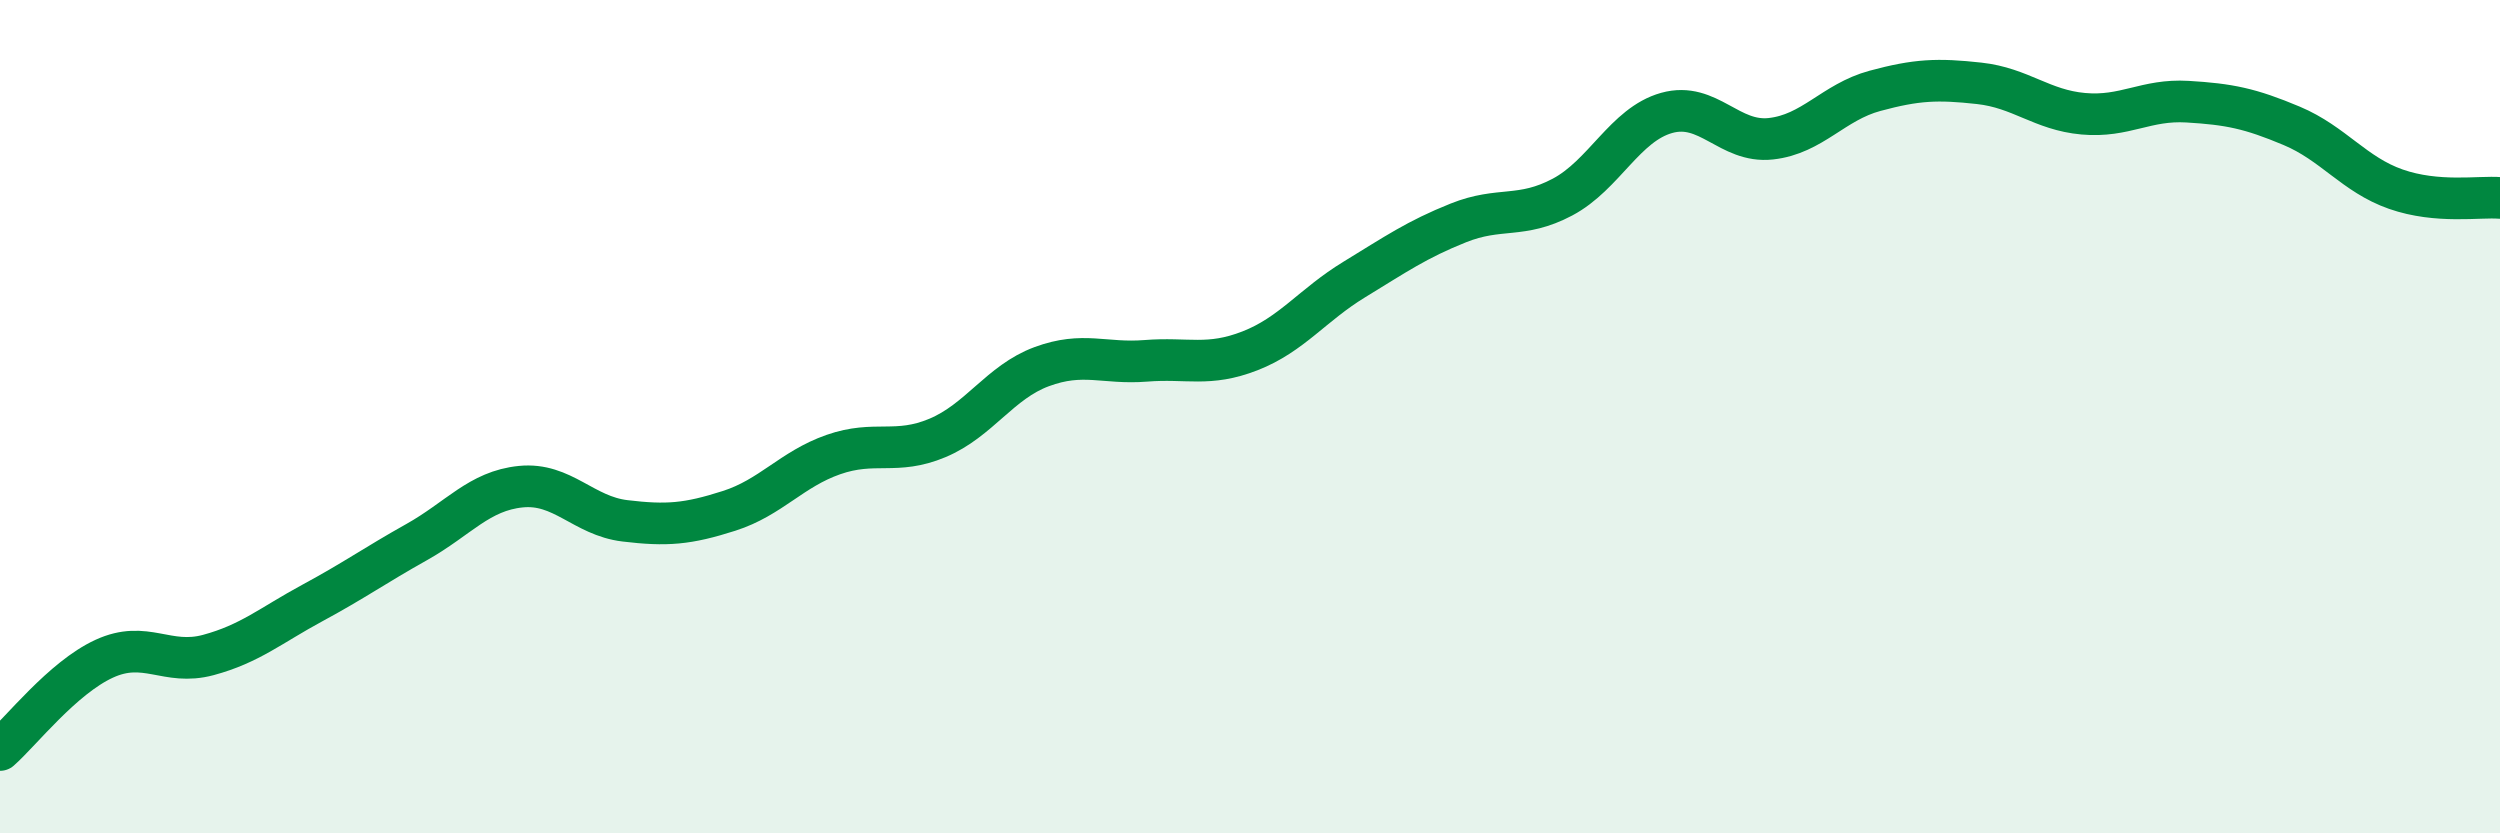
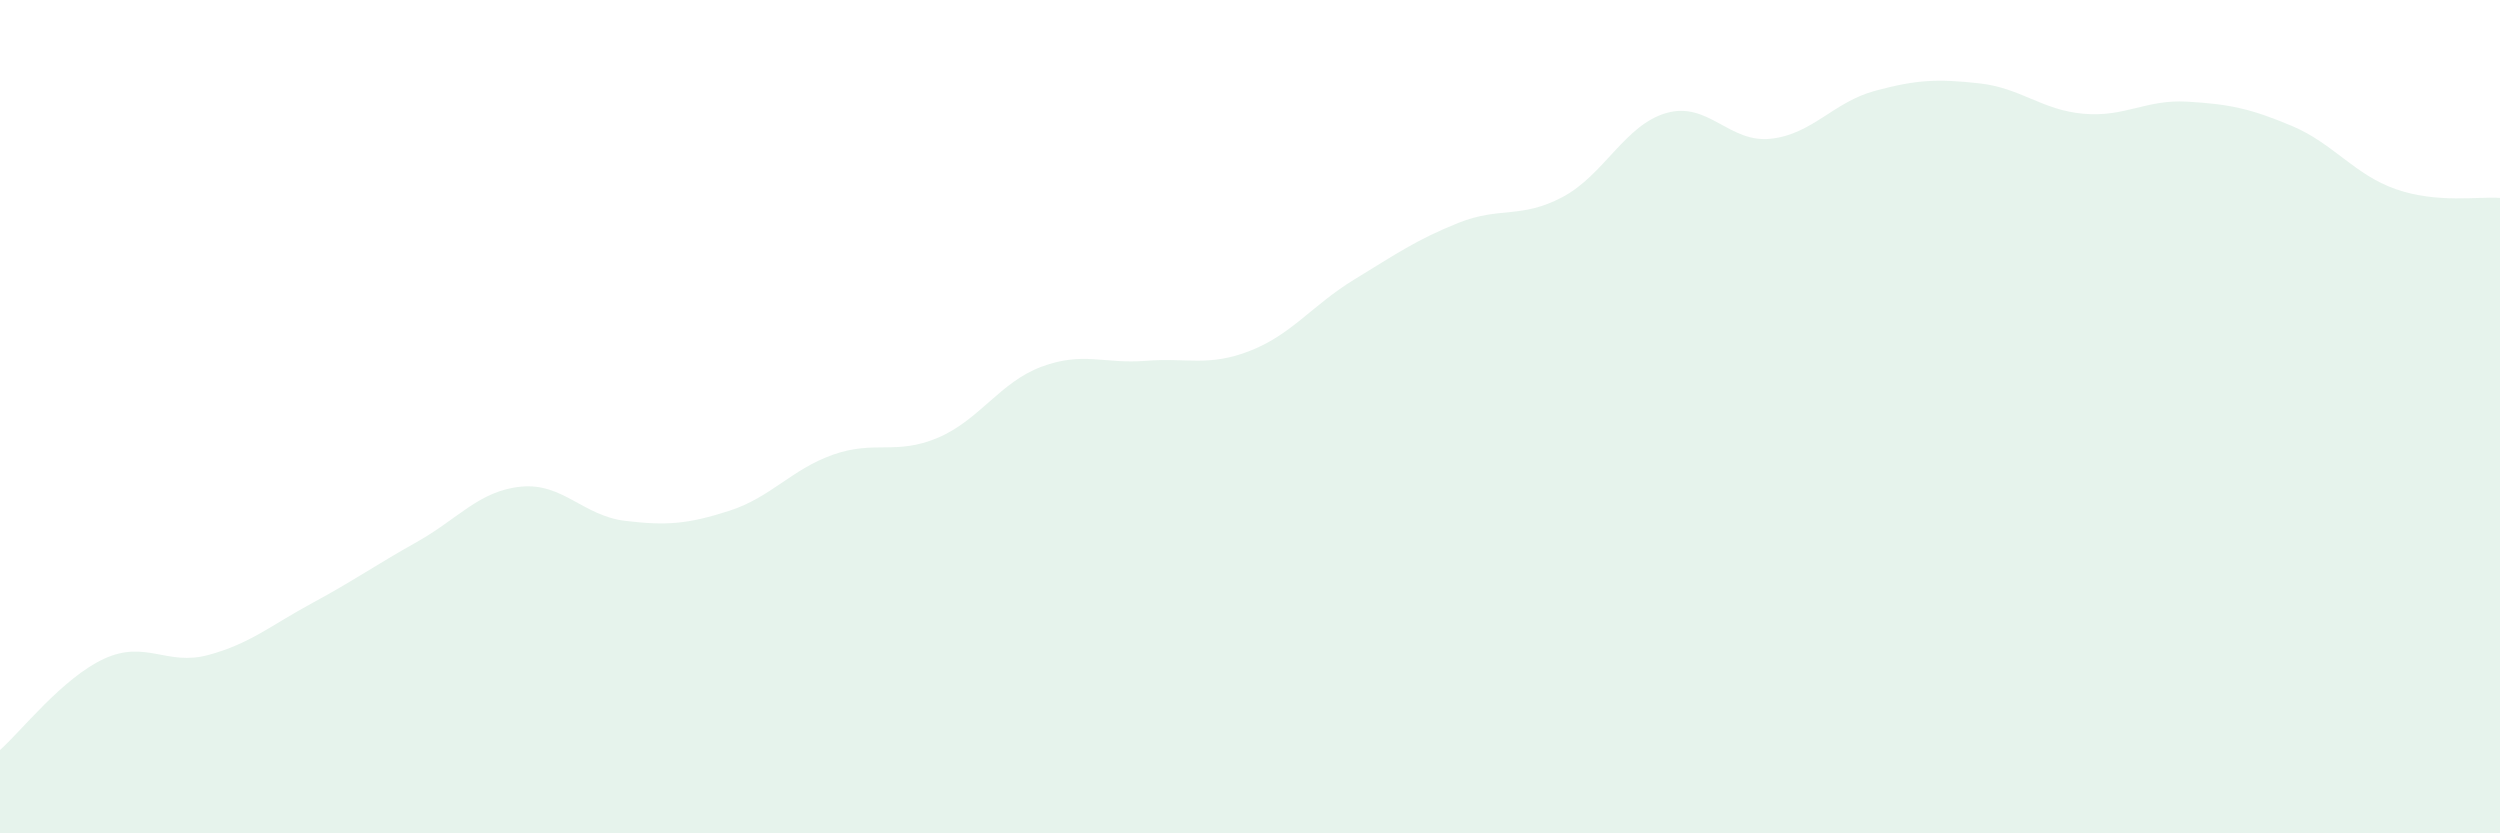
<svg xmlns="http://www.w3.org/2000/svg" width="60" height="20" viewBox="0 0 60 20">
  <path d="M 0,18 C 0.5,17.56 1.5,16.27 2.5,15.81 C 3.5,15.35 4,15.99 5,15.72 C 6,15.45 6.5,15.01 7.5,14.47 C 8.5,13.93 9,13.57 10,13.01 C 11,12.45 11.5,11.78 12.5,11.68 C 13.5,11.58 14,12.38 15,12.5 C 16,12.62 16.5,12.58 17.5,12.26 C 18.5,11.94 19,11.26 20,10.91 C 21,10.56 21.5,10.93 22.5,10.51 C 23.5,10.09 24,9.17 25,8.8 C 26,8.43 26.5,8.74 27.5,8.66 C 28.5,8.58 29,8.81 30,8.42 C 31,8.03 31.5,7.32 32.5,6.71 C 33.5,6.1 34,5.75 35,5.35 C 36,4.95 36.5,5.26 37.5,4.73 C 38.5,4.2 39,2.99 40,2.71 C 41,2.43 41.5,3.44 42.5,3.33 C 43.5,3.22 44,2.45 45,2.18 C 46,1.91 46.5,1.89 47.5,2 C 48.5,2.11 49,2.64 50,2.73 C 51,2.82 51.5,2.38 52.5,2.44 C 53.5,2.5 54,2.6 55,3.02 C 56,3.44 56.5,4.19 57.5,4.54 C 58.5,4.89 59.5,4.71 60,4.75L60 20L0 20Z" fill="#008740" opacity="0.1" stroke-linecap="round" stroke-linejoin="round" />
-   <path d="M 0,18 C 0.5,17.56 1.5,16.27 2.5,15.81 C 3.5,15.35 4,15.99 5,15.72 C 6,15.45 6.5,15.01 7.5,14.47 C 8.5,13.93 9,13.57 10,13.01 C 11,12.45 11.5,11.78 12.5,11.68 C 13.5,11.58 14,12.38 15,12.5 C 16,12.62 16.5,12.58 17.5,12.26 C 18.5,11.94 19,11.26 20,10.91 C 21,10.56 21.5,10.93 22.5,10.51 C 23.5,10.09 24,9.17 25,8.8 C 26,8.43 26.5,8.74 27.5,8.66 C 28.5,8.58 29,8.81 30,8.42 C 31,8.03 31.5,7.32 32.5,6.71 C 33.5,6.1 34,5.75 35,5.35 C 36,4.95 36.5,5.26 37.5,4.73 C 38.5,4.2 39,2.99 40,2.71 C 41,2.43 41.5,3.44 42.5,3.33 C 43.5,3.22 44,2.45 45,2.18 C 46,1.91 46.5,1.89 47.5,2 C 48.5,2.11 49,2.64 50,2.73 C 51,2.82 51.5,2.38 52.5,2.44 C 53.5,2.5 54,2.6 55,3.02 C 56,3.44 56.5,4.19 57.5,4.54 C 58.5,4.89 59.5,4.71 60,4.75" stroke="#008740" stroke-width="1" fill="none" stroke-linecap="round" stroke-linejoin="round" />
</svg>